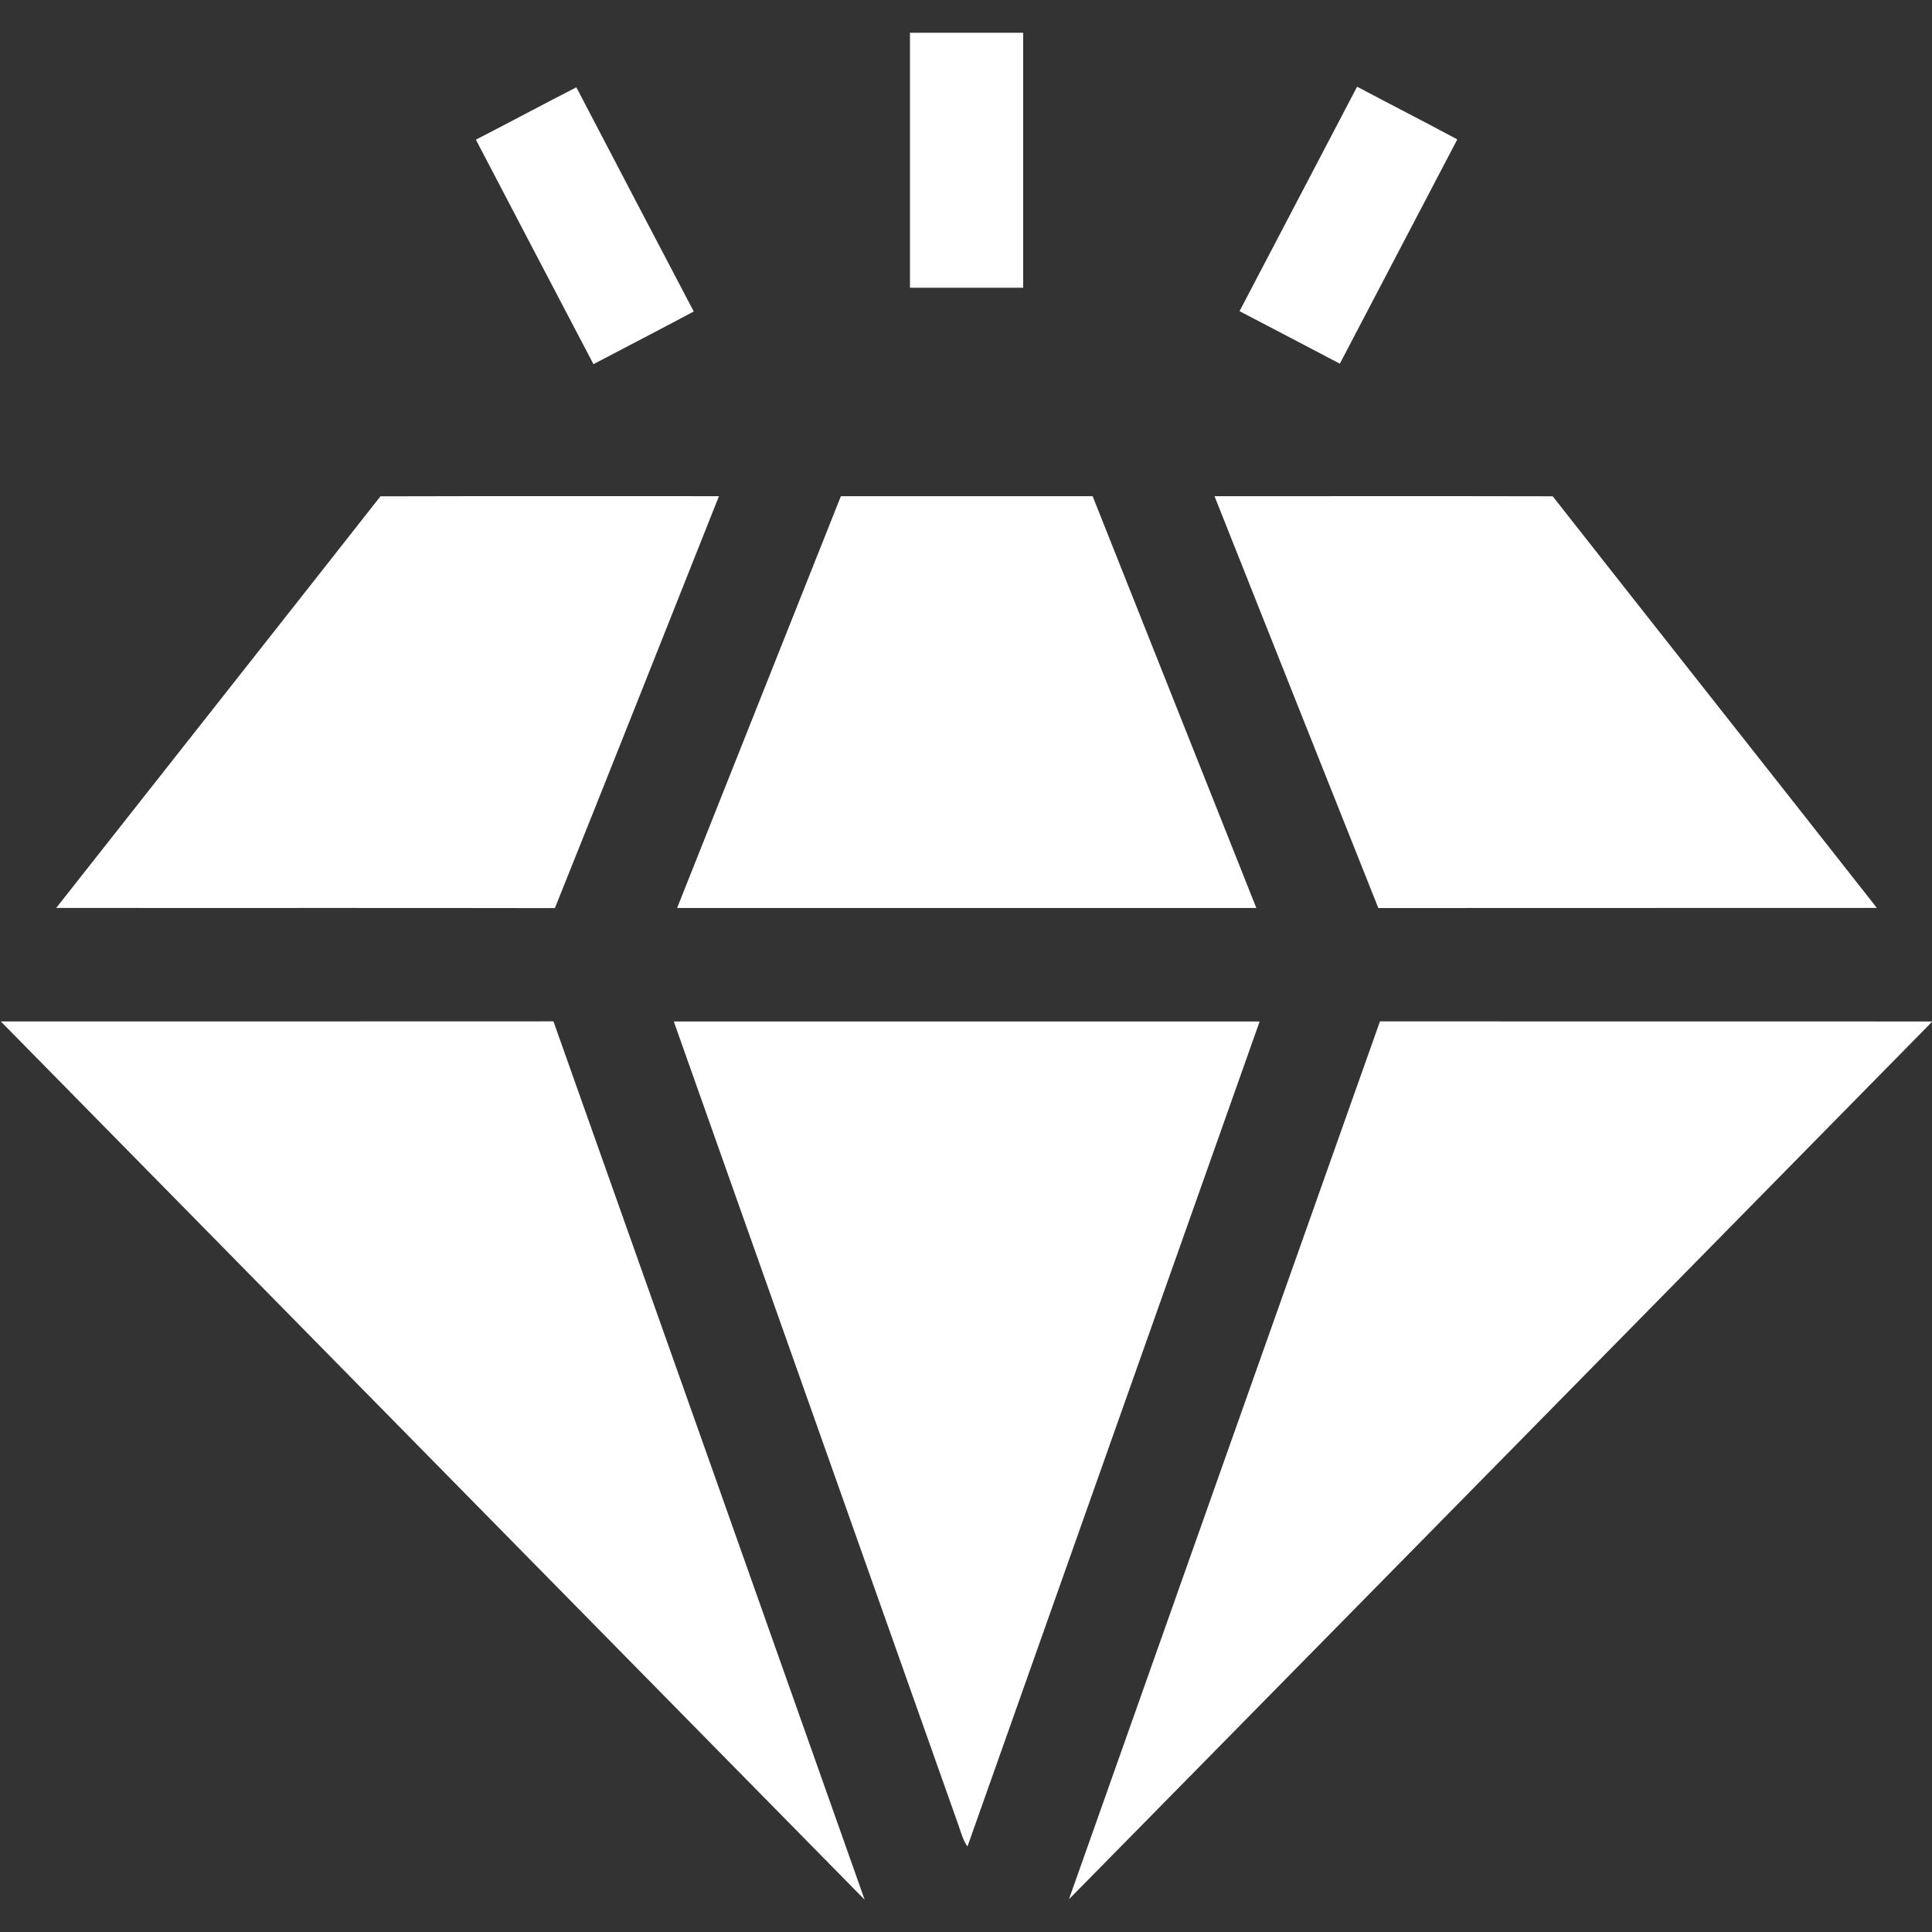
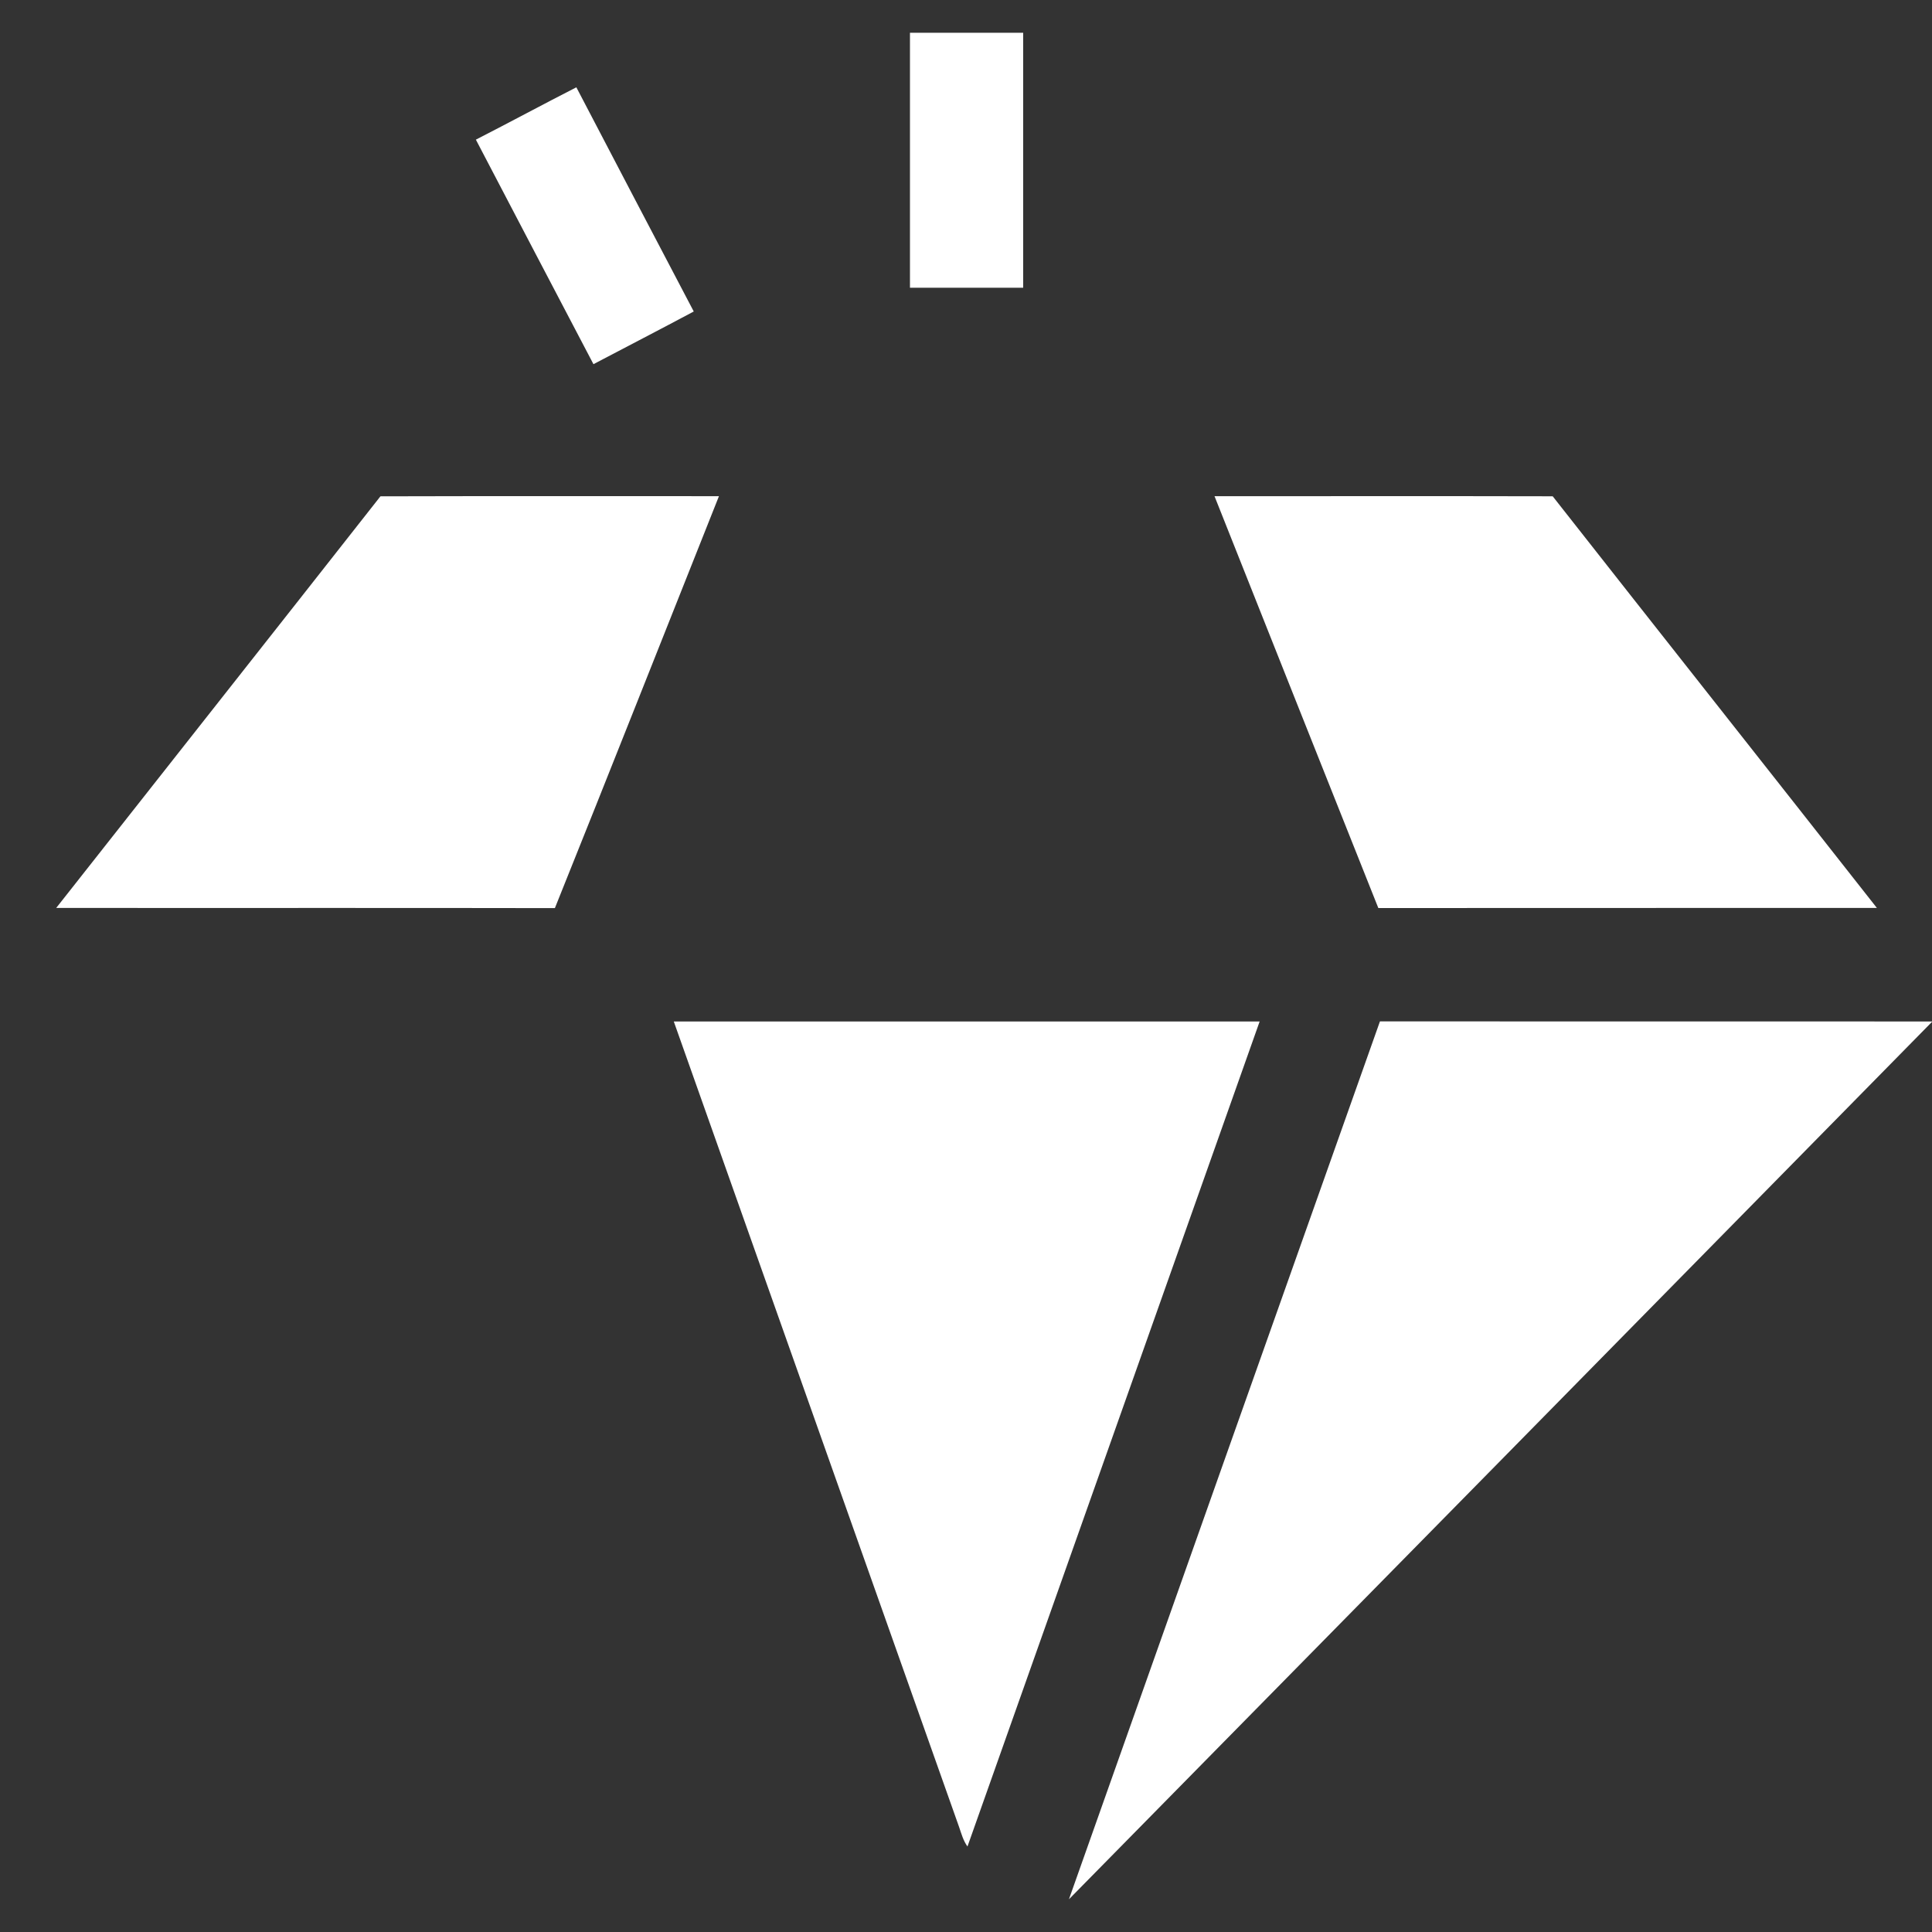
<svg xmlns="http://www.w3.org/2000/svg" version="1.1" viewBox="0 0 512 512">
  <rect x="0" y="0" width="512" height="512" fill="#333333" stroke="none" />
  <defs>
    <style> .cls-1 { fill: #fff; } </style>
  </defs>
  <g>
    <g id="Layer_1">
      <g>
        <path class="cls-1" d="M241.15,8.69c10,0,20,0,30,0,.01,22.52.02,45.05,0,67.57h-30c-.02-22.52-.01-45.05,0-67.57Z" />
        <path class="cls-1" d="M126.11,37.01c8.91-4.56,17.72-9.32,26.63-13.87,10.34,19.82,20.72,39.62,31.11,59.41-8.83,4.71-17.72,9.31-26.58,13.96-10.4-19.82-20.79-39.65-31.16-59.5Z" />
-         <path class="cls-1" d="M359.64,22.98c8.84,4.68,17.75,9.23,26.56,13.96-10.37,19.82-20.74,39.63-31.13,59.44-8.85-4.66-17.72-9.28-26.58-13.92,10.38-19.83,20.76-39.66,31.15-59.48Z" />
        <path class="cls-1" d="M100.82,131.53c29.91-.09,59.81-.02,89.71-.04-14.49,36.39-28.87,72.83-43.48,109.17-44.05-.09-88.1,0-132.15-.05,28.63-36.37,57.33-72.68,85.92-109.08Z" />
-         <path class="cls-1" d="M222.84,131.5c22.24-.02,44.48-.02,66.72,0,14.44,36.38,28.94,72.74,43.38,109.12-51.17,0-102.33.01-153.5,0,14.46-36.38,28.94-72.74,43.4-109.12Z" />
        <path class="cls-1" d="M321.86,131.5c29.87,0,59.75-.05,89.62.02,28.59,36.4,57.32,72.7,85.91,109.09-44.04.03-88.08-.01-132.12.03-14.5-36.37-28.95-72.76-43.41-109.14Z" />
-         <path class="cls-1" d="M.21,270.69c48.82-.02,97.64.03,146.46-.02,27.54,77.57,55.01,155.17,82.47,232.77C152.84,425.85,76.5,348.3.21,270.69Z" />
        <path class="cls-1" d="M178.56,270.7c51.75-.01,103.51-.01,155.26,0-25.79,72.88-51.64,145.75-77.43,218.64-1.13-1.56-1.62-3.44-2.24-5.22-25.19-71.15-50.41-142.28-75.59-213.42Z" />
        <path class="cls-1" d="M283.28,503.33c27.45-77.56,54.92-155.11,82.42-232.65,48.8.03,97.6-.01,146.4.02-76.24,77.57-152.53,155.1-228.82,232.63Z" />
      </g>
    </g>
  </g>
</svg>